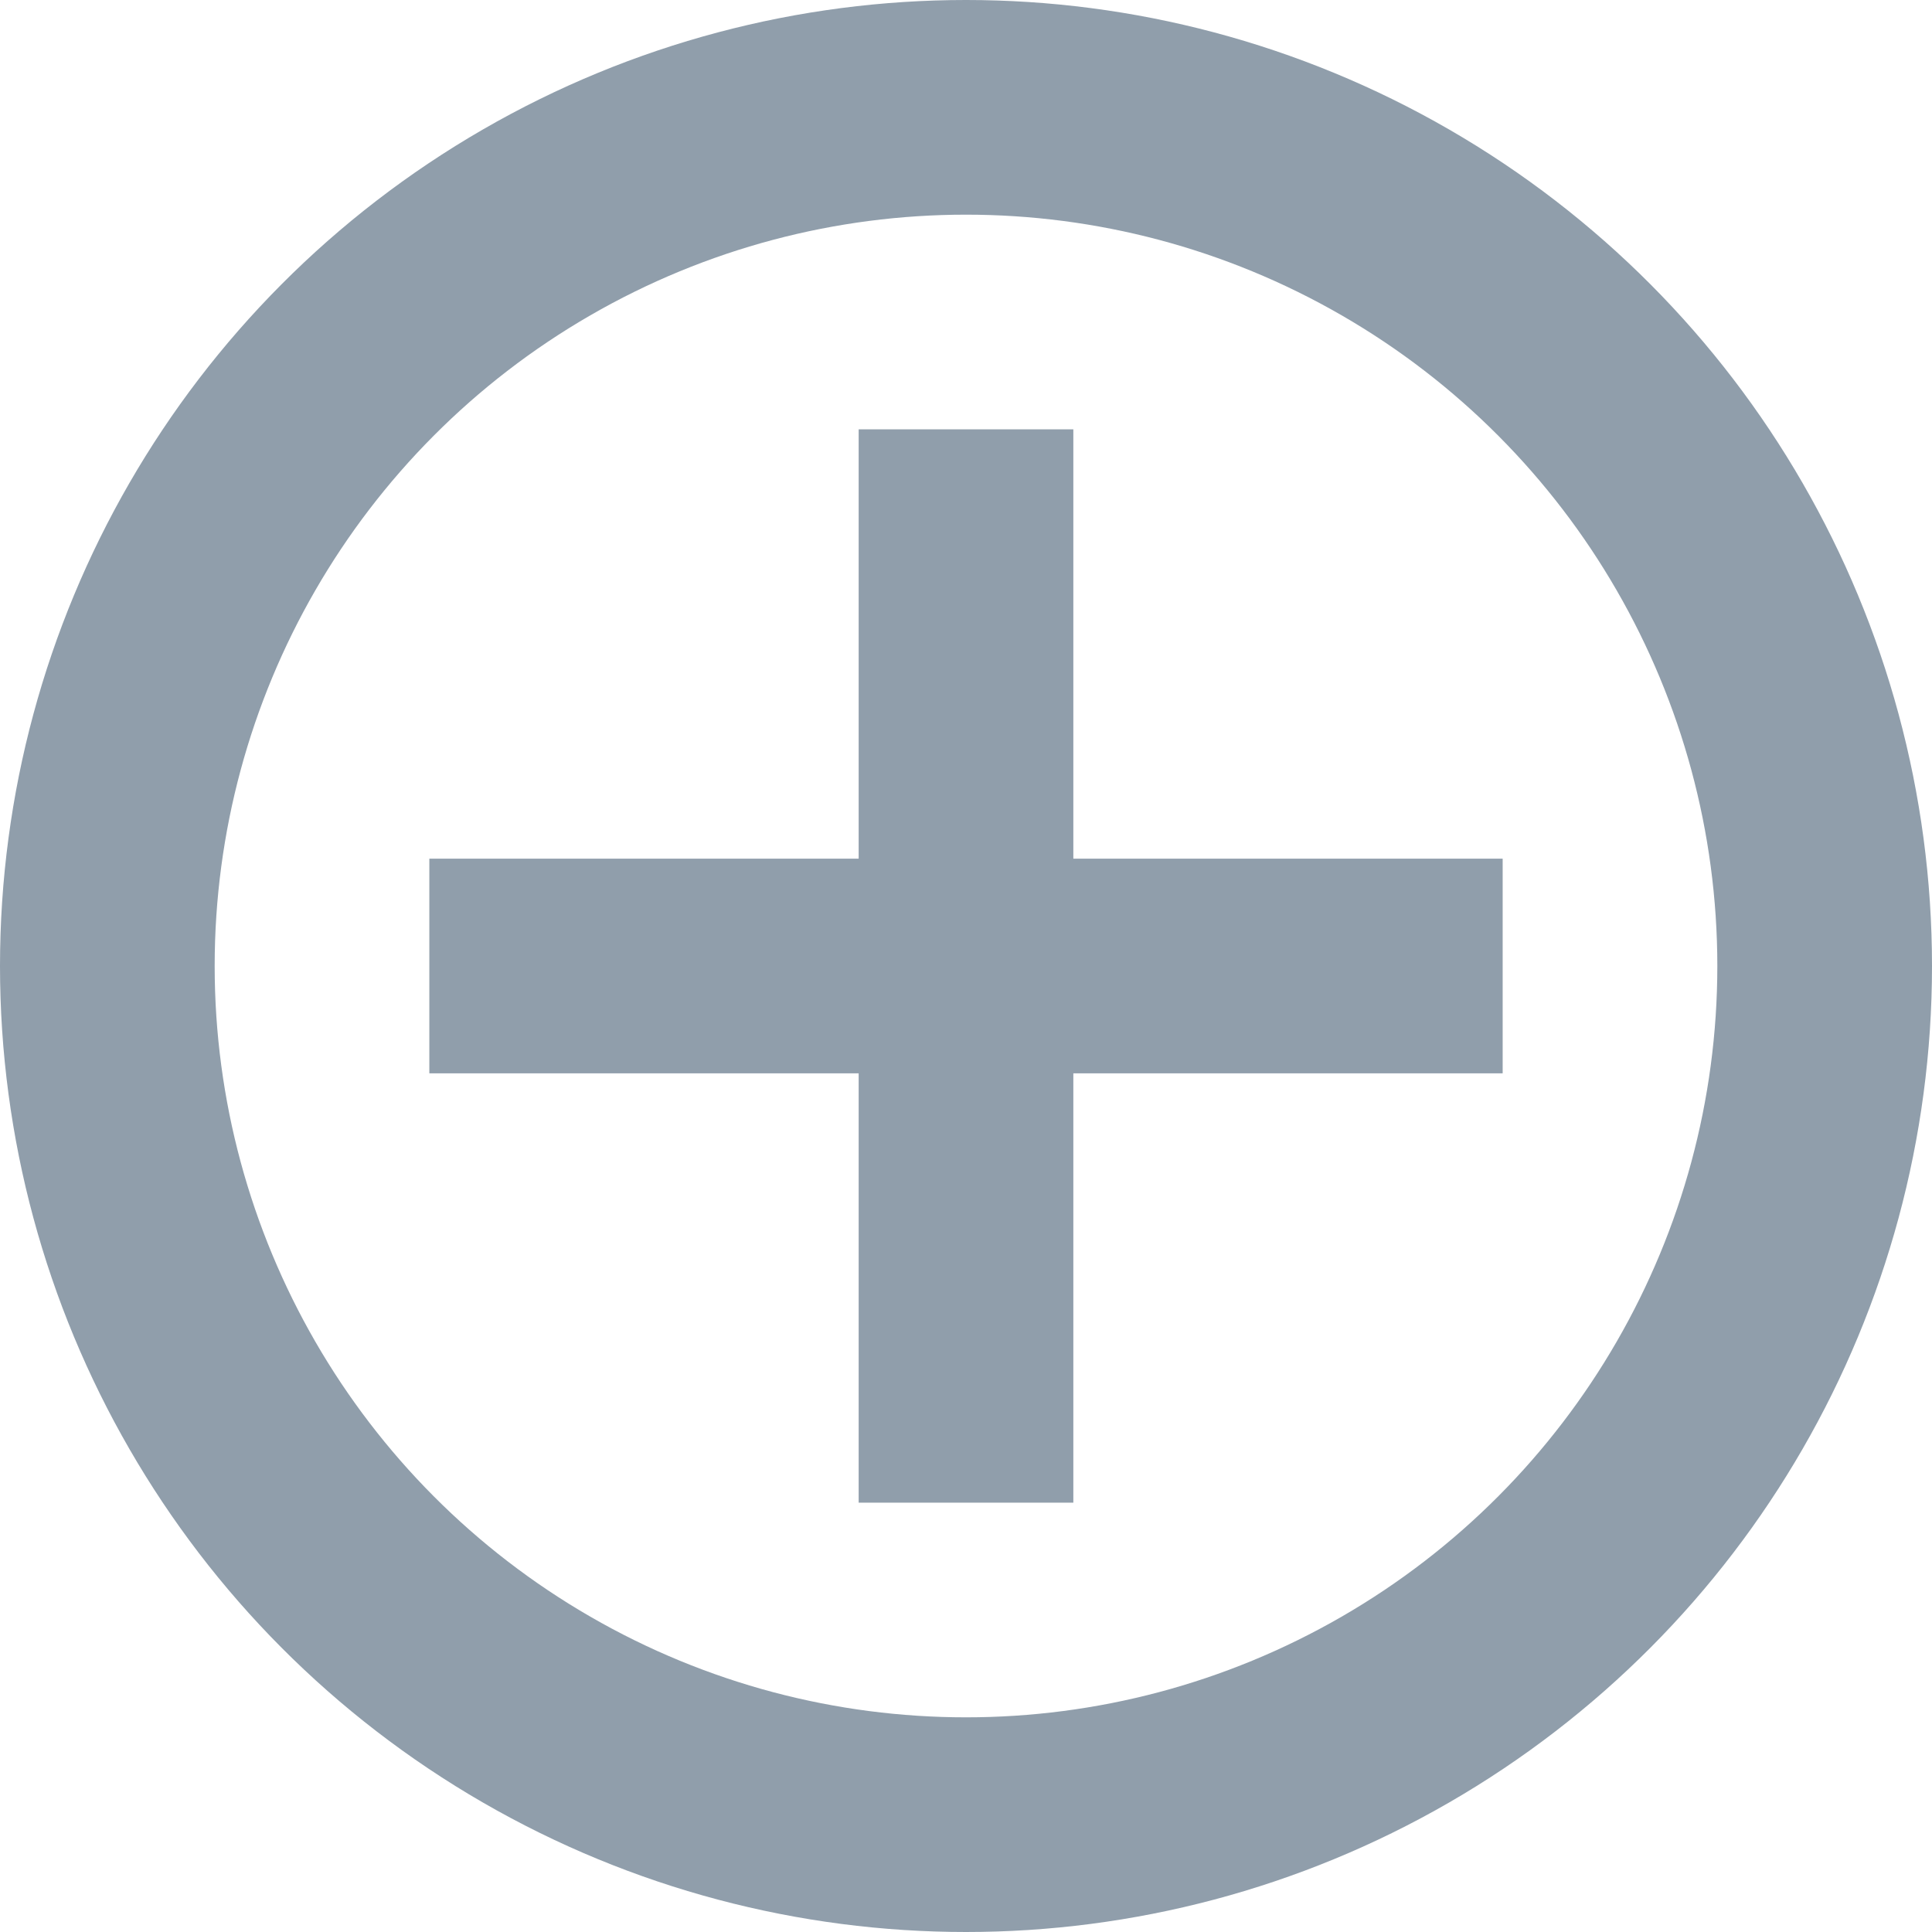
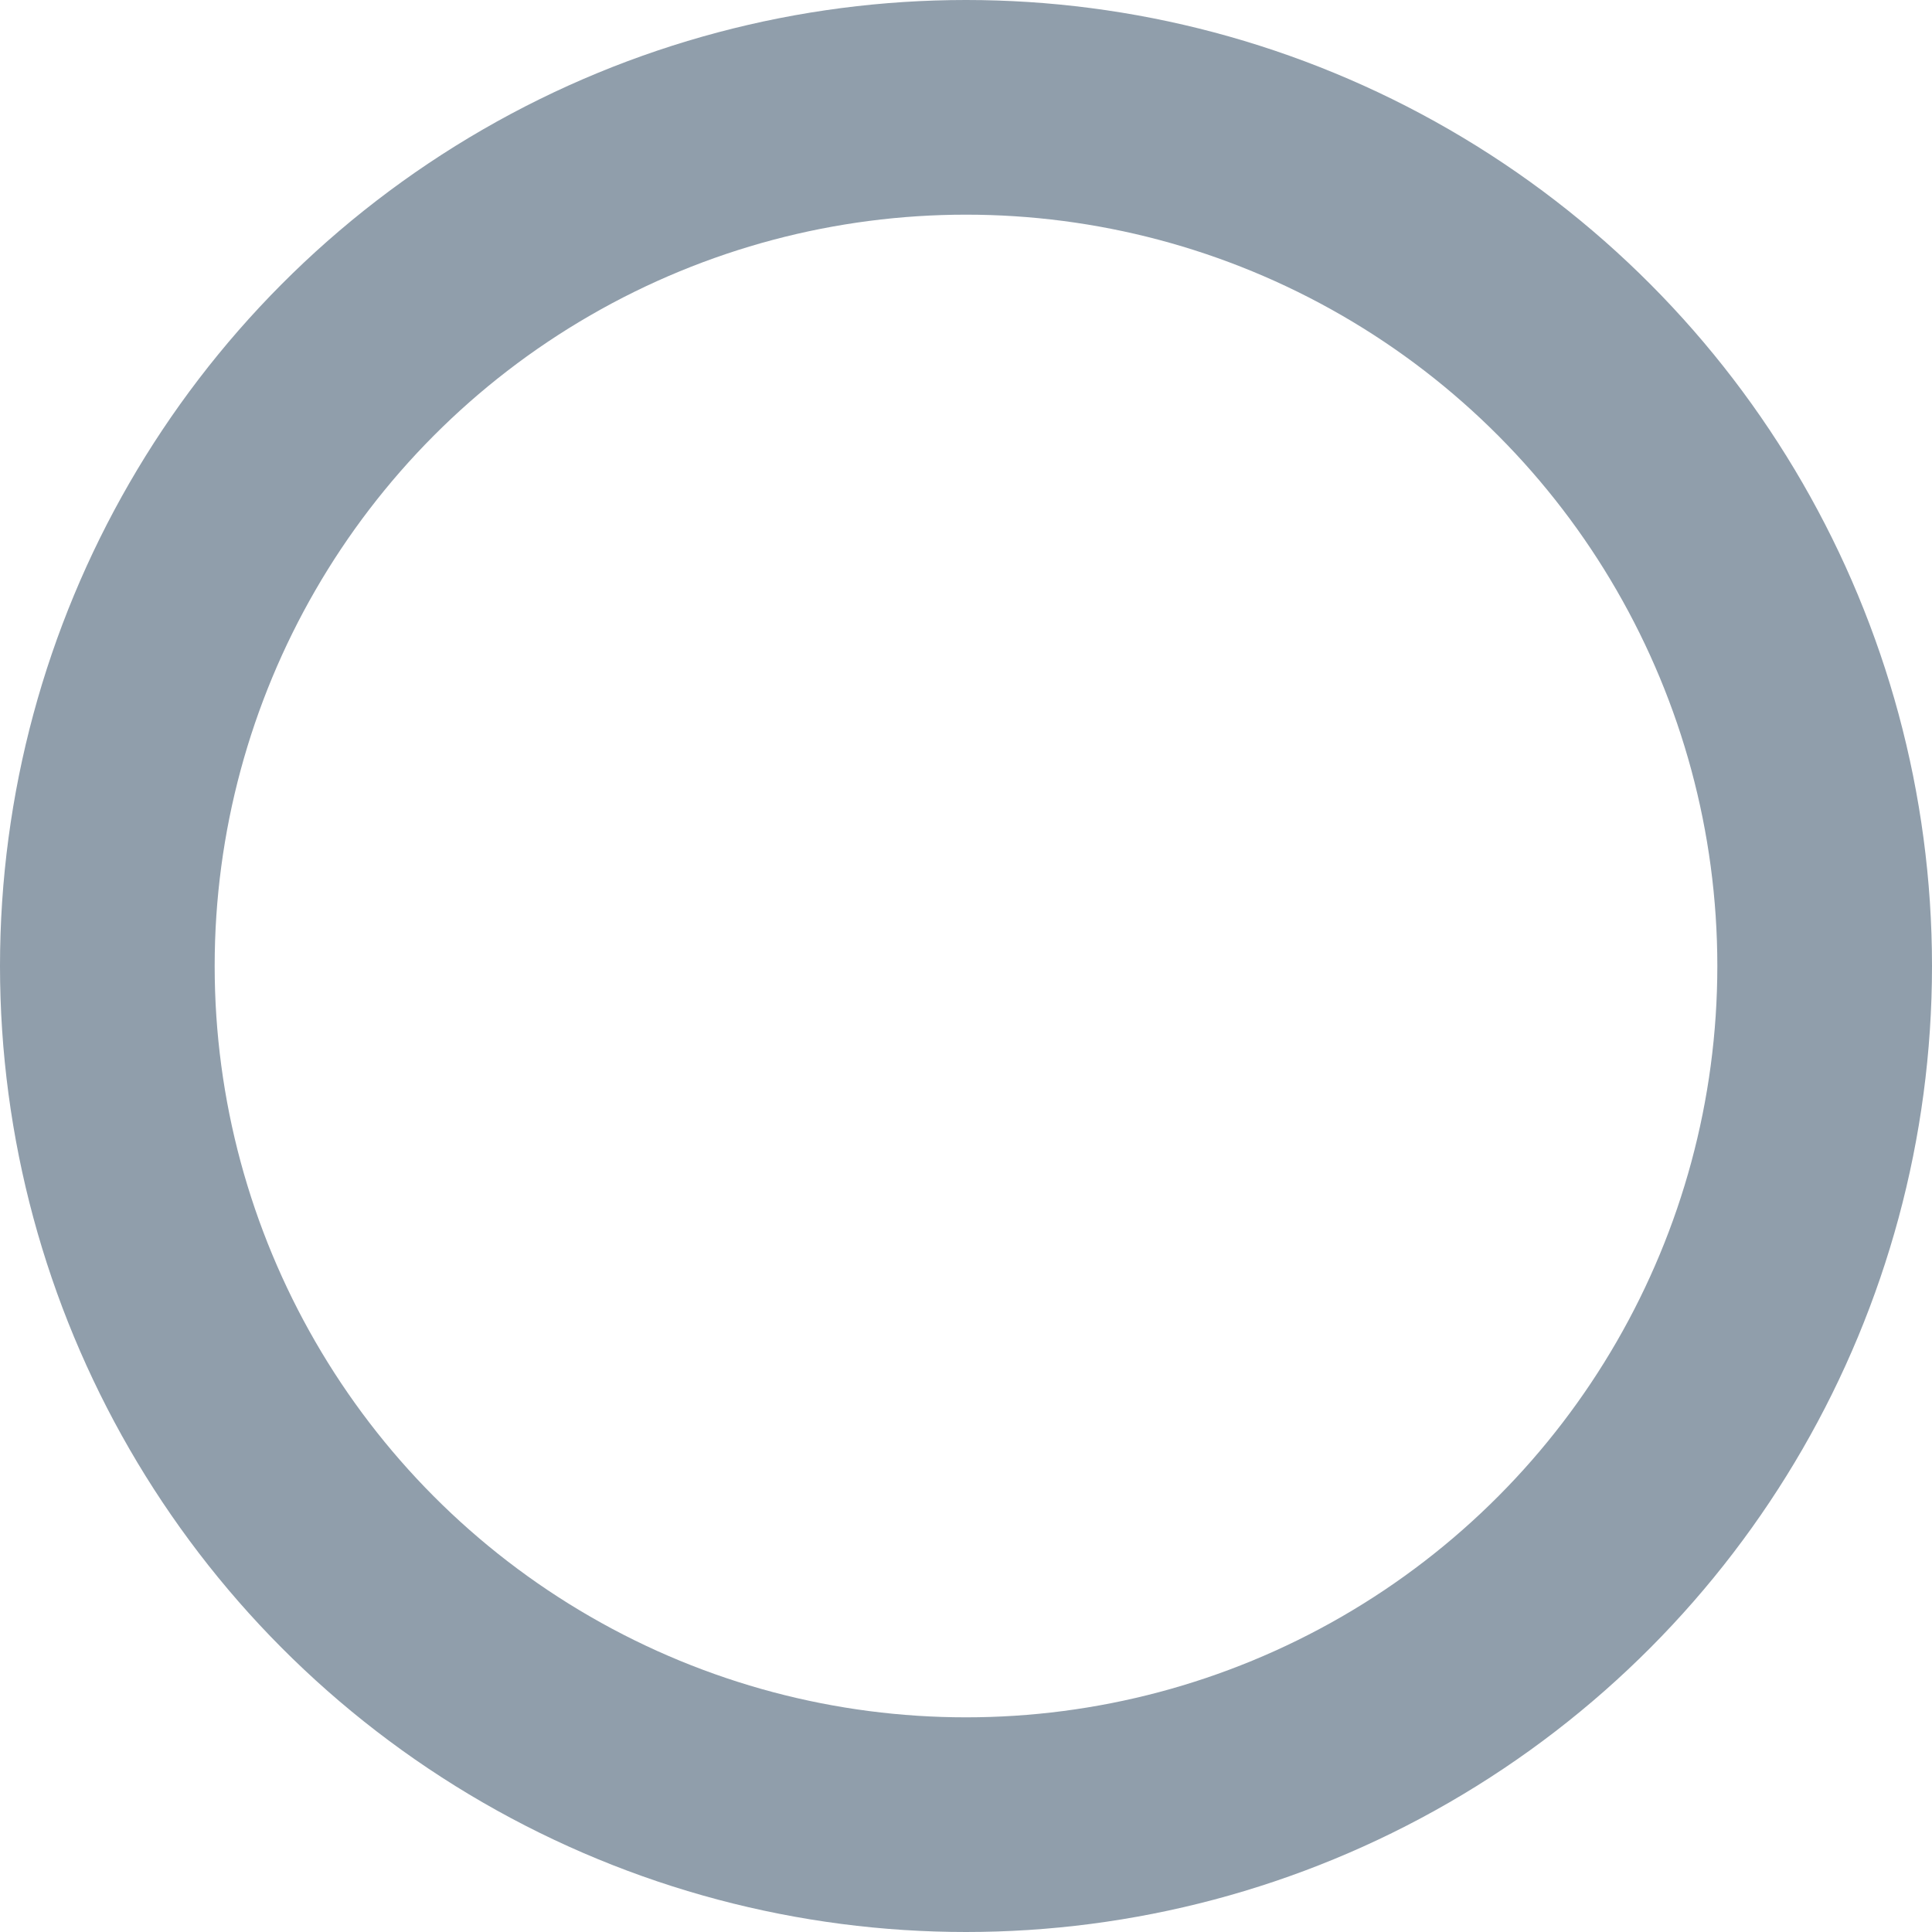
<svg xmlns="http://www.w3.org/2000/svg" width="36" height="36" viewBox="0 0 36 36" fill="none">
  <circle cx="18" cy="18" r="16" stroke="#909EAB" stroke-width="4" />
-   <path d="M16 8H20V28H16V8Z" fill="#909EAB" />
-   <path d="M28 16V20L8 20L8 16L28 16Z" fill="#909EAB" />
</svg>